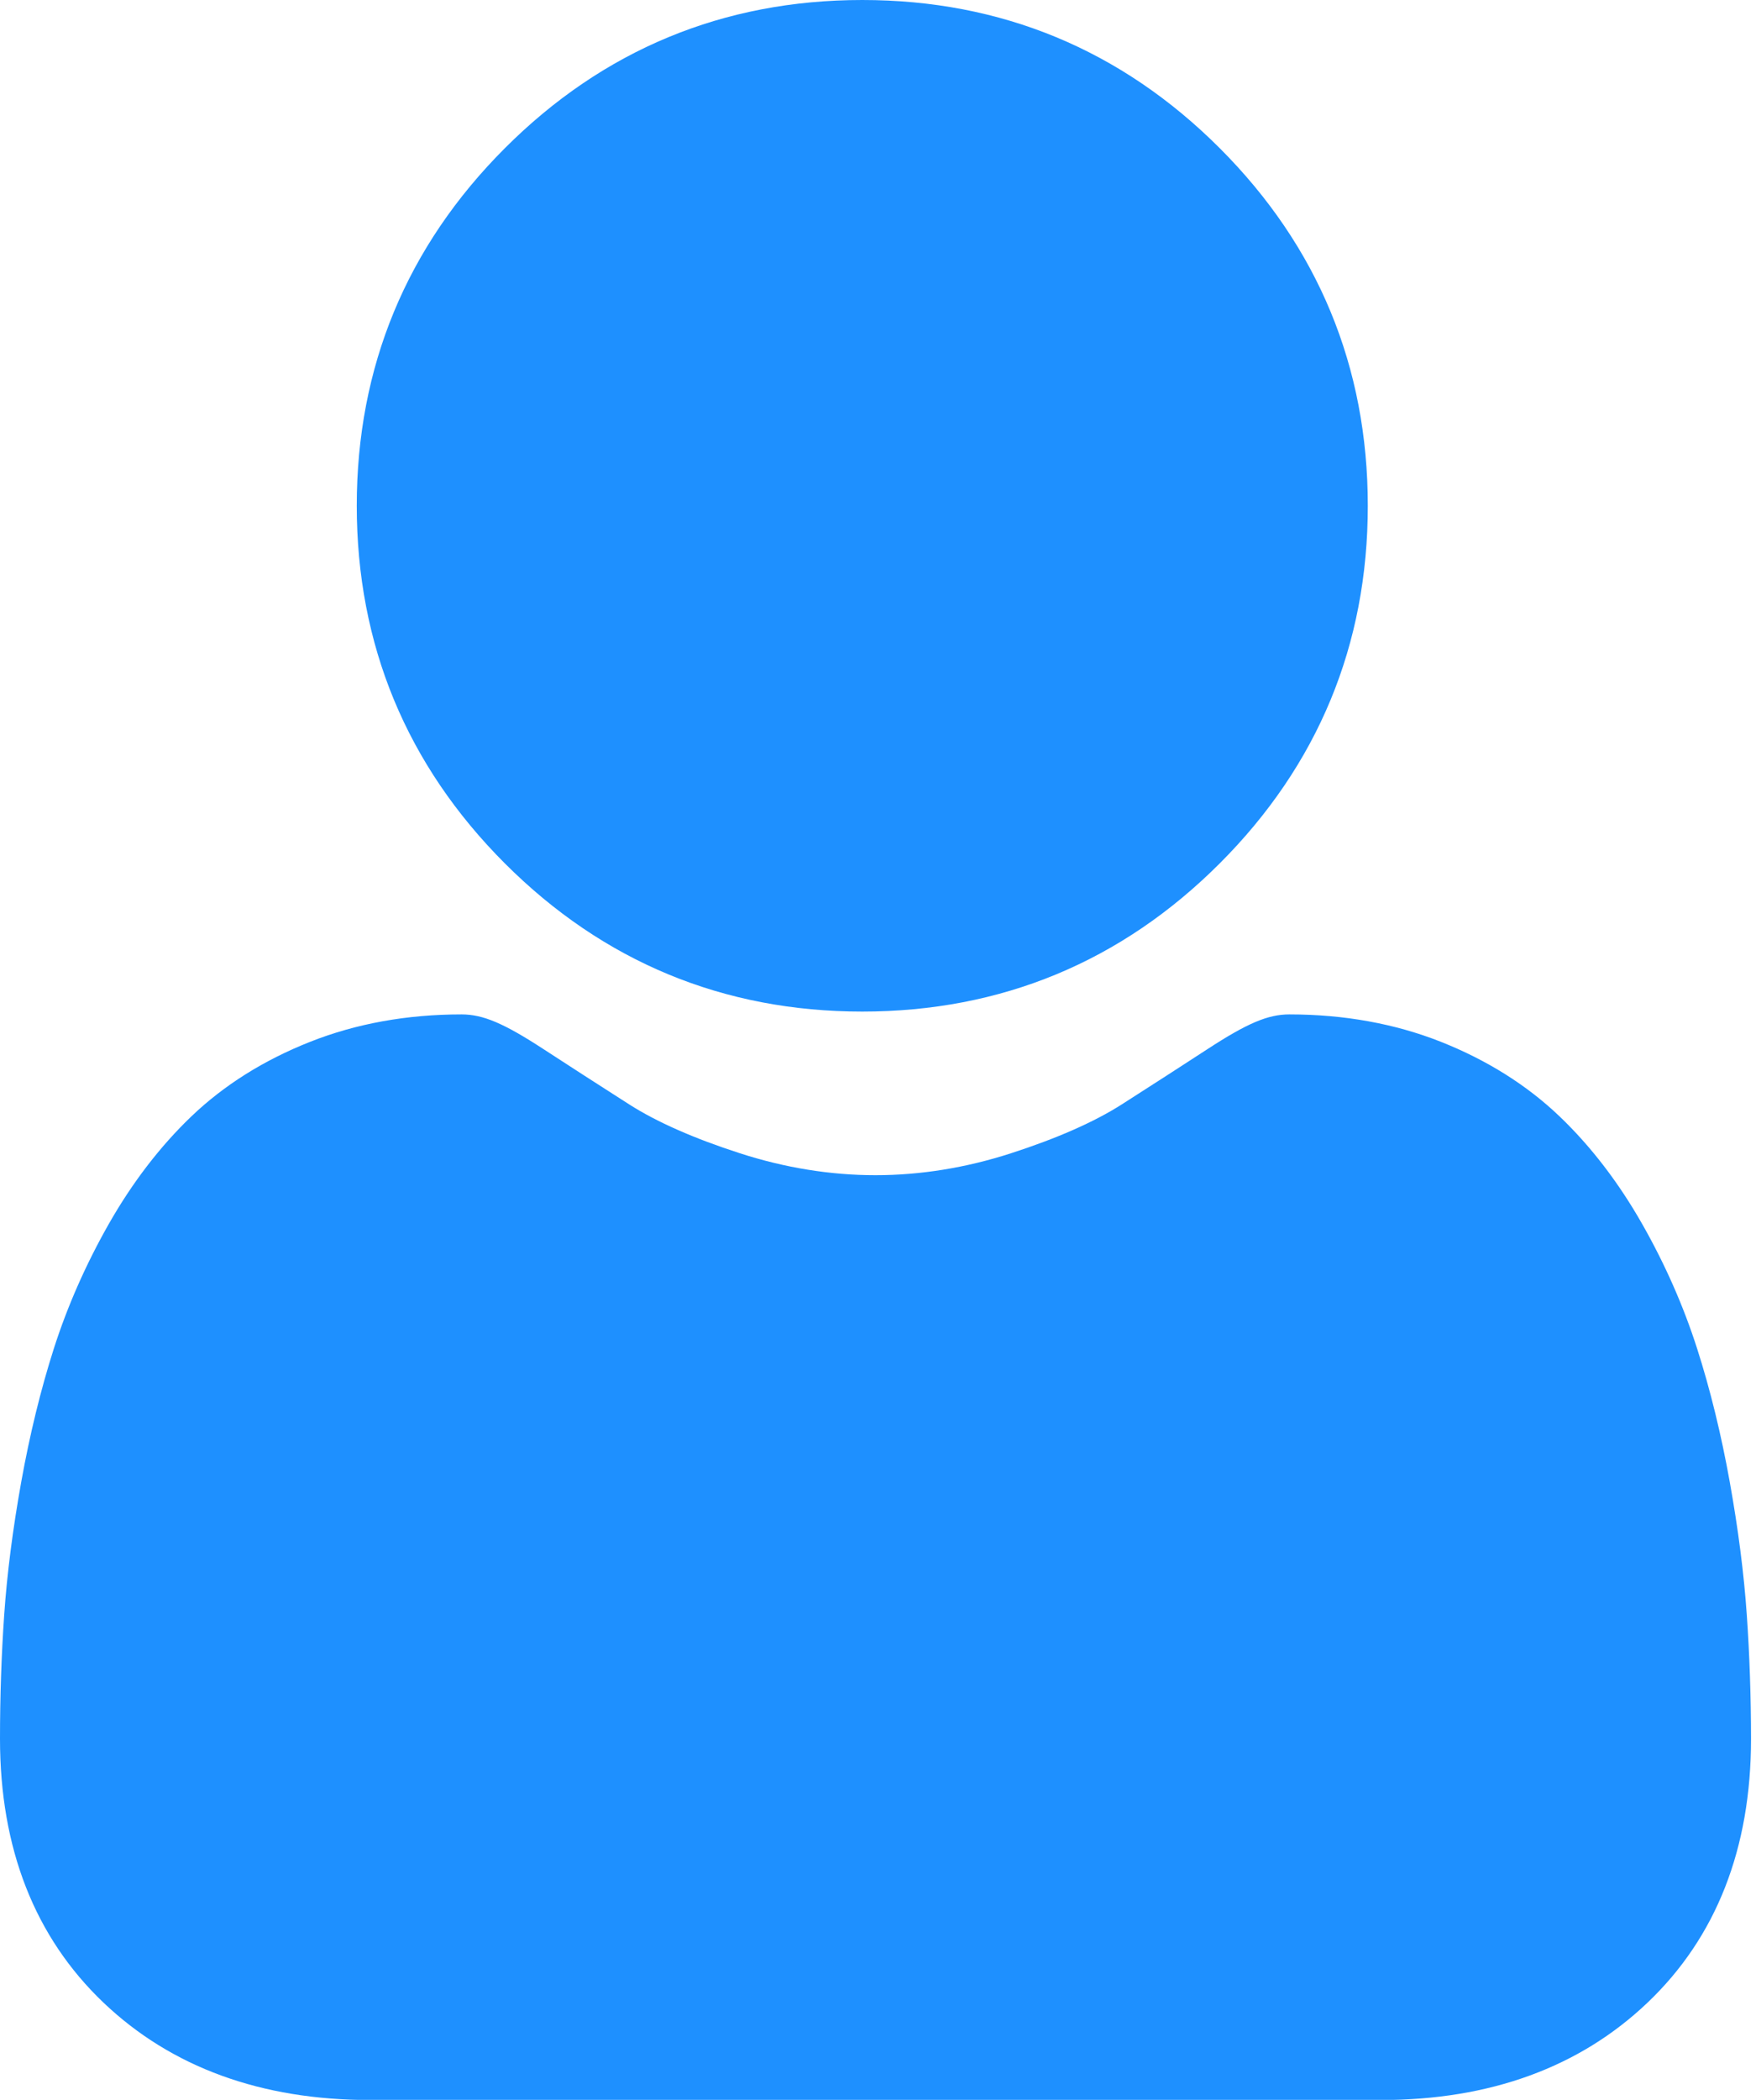
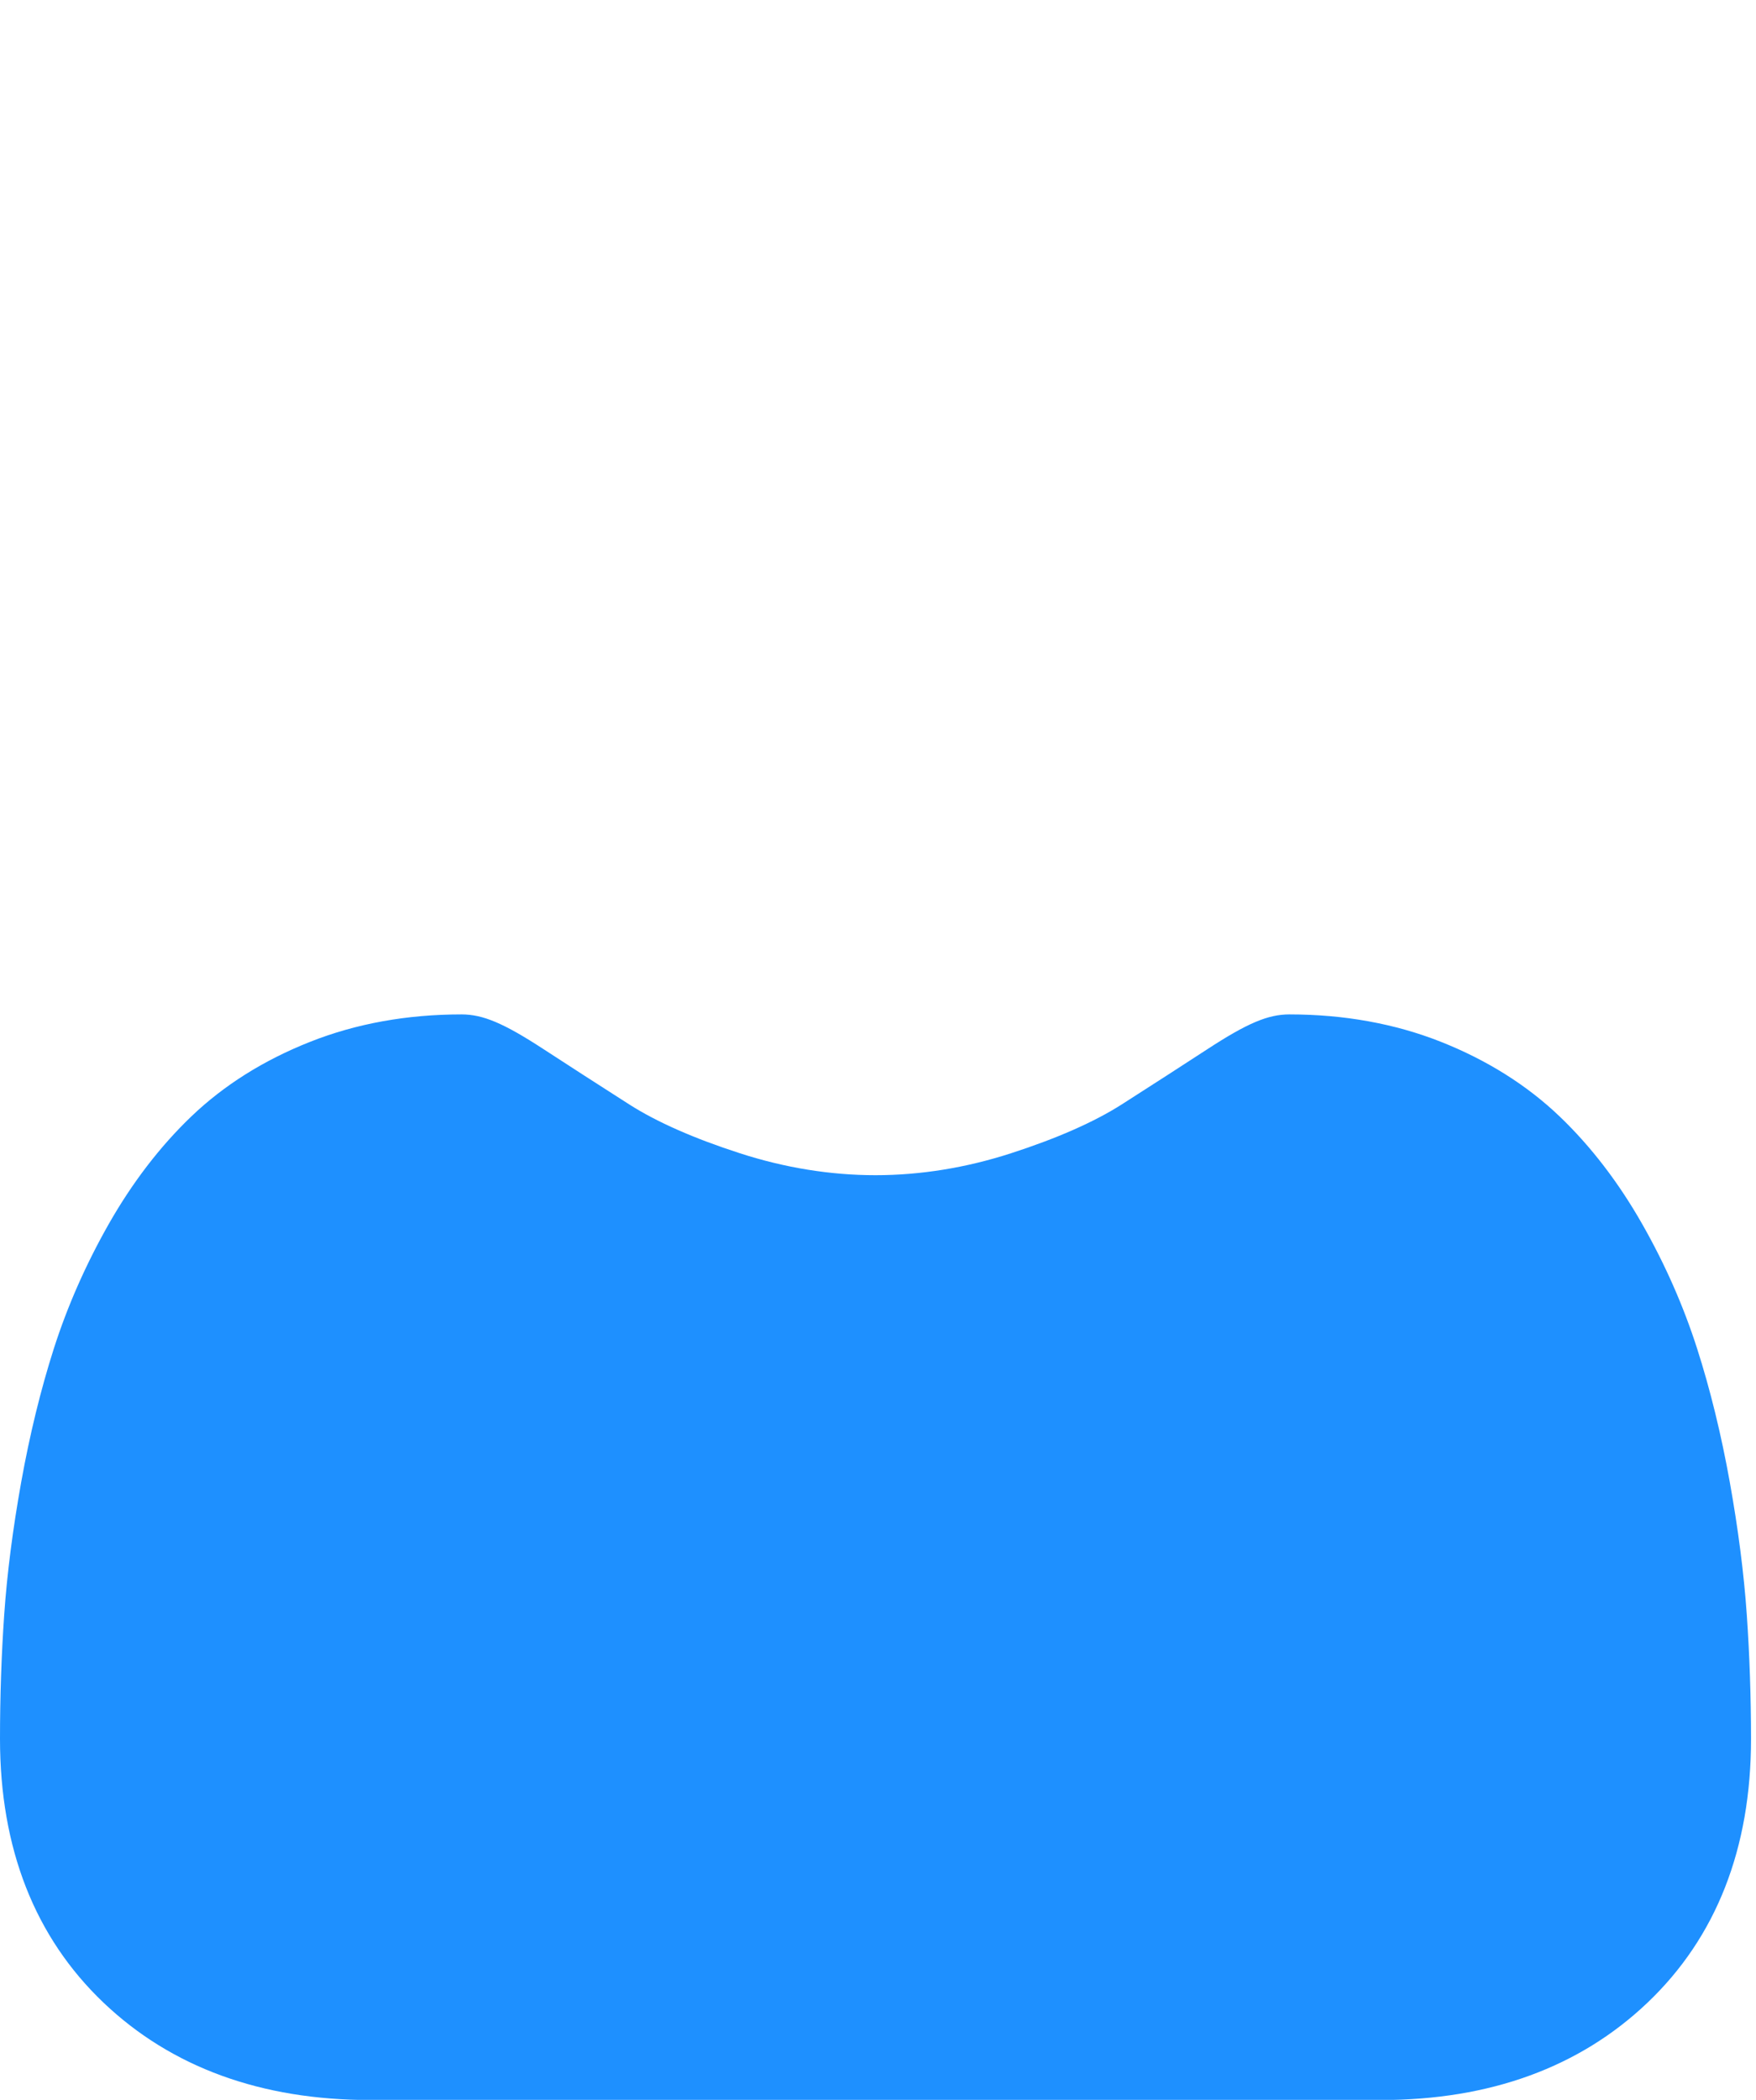
<svg xmlns="http://www.w3.org/2000/svg" width="41" height="49" viewBox="0 0 41 49" fill="none">
-   <path d="M20.133 23.605C23.376 23.605 26.184 22.442 28.479 20.147C30.773 17.853 31.936 15.046 31.936 11.802C31.936 8.56 30.773 5.752 28.478 3.457C26.183 1.163 23.376 0 20.133 0C16.89 0 14.082 1.163 11.788 3.458C9.494 5.752 8.33 8.56 8.33 11.802C8.33 15.046 9.494 17.853 11.788 20.148C14.083 22.442 16.891 23.605 20.133 23.605Z" fill="#1E90FF" />
  <path d="M40.785 37.681C40.719 36.727 40.585 35.685 40.388 34.585C40.189 33.477 39.933 32.429 39.626 31.472C39.309 30.482 38.879 29.505 38.346 28.568C37.794 27.596 37.145 26.75 36.416 26.053C35.655 25.325 34.723 24.739 33.644 24.311C32.57 23.886 31.379 23.671 30.105 23.671C29.605 23.671 29.121 23.876 28.187 24.485C27.612 24.86 26.939 25.293 26.189 25.773C25.547 26.182 24.677 26.565 23.603 26.912C22.555 27.251 21.491 27.423 20.441 27.423C19.391 27.423 18.327 27.251 17.278 26.912C16.205 26.566 15.335 26.182 14.694 25.773C13.95 25.298 13.277 24.864 12.694 24.484C11.761 23.876 11.277 23.671 10.776 23.671C9.502 23.671 8.312 23.886 7.238 24.312C6.16 24.738 5.227 25.324 4.465 26.054C3.737 26.751 3.088 27.597 2.536 28.568C2.004 29.505 1.573 30.482 1.256 31.472C0.95 32.43 0.694 33.477 0.495 34.585C0.298 35.683 0.164 36.725 0.098 37.682C0.033 38.62 0 39.593 0 40.576C0 43.134 0.813 45.205 2.417 46.732C4 48.239 6.096 49.004 8.644 49.004H32.24C34.788 49.004 36.883 48.24 38.467 46.732C40.071 45.206 40.884 43.135 40.884 40.576C40.883 39.588 40.85 38.614 40.785 37.681Z" fill="#1E90FF" />
</svg>